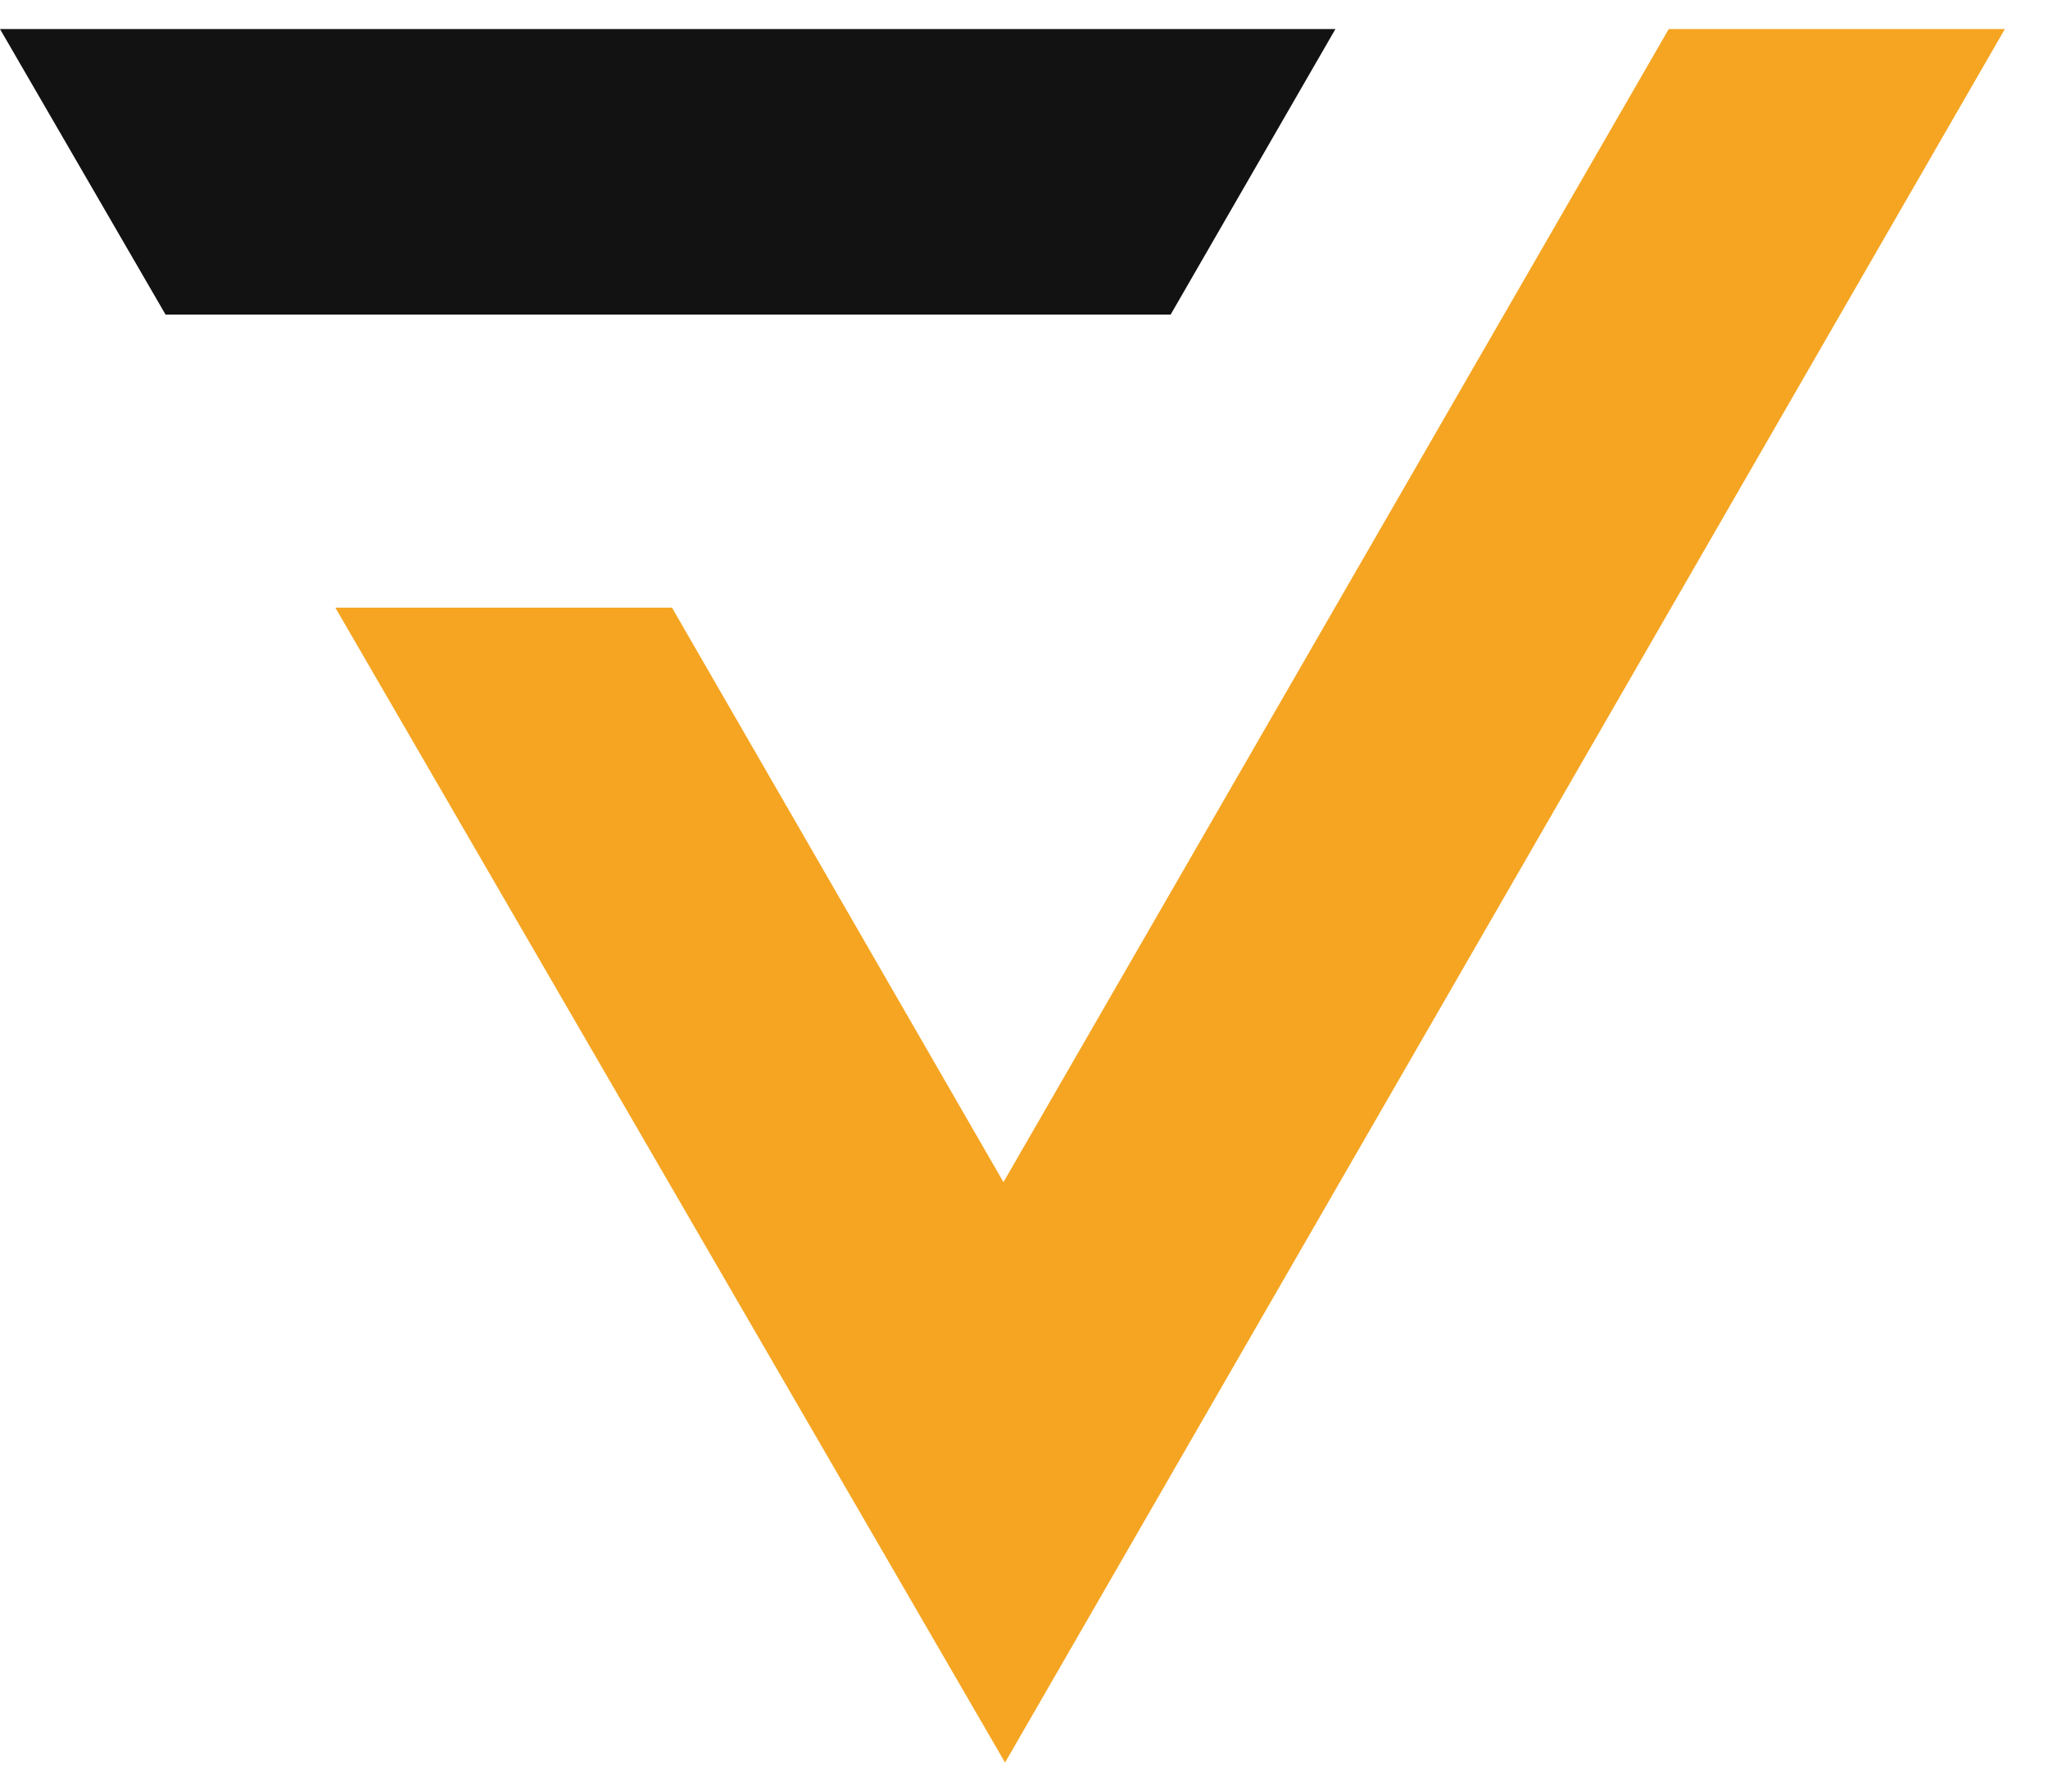
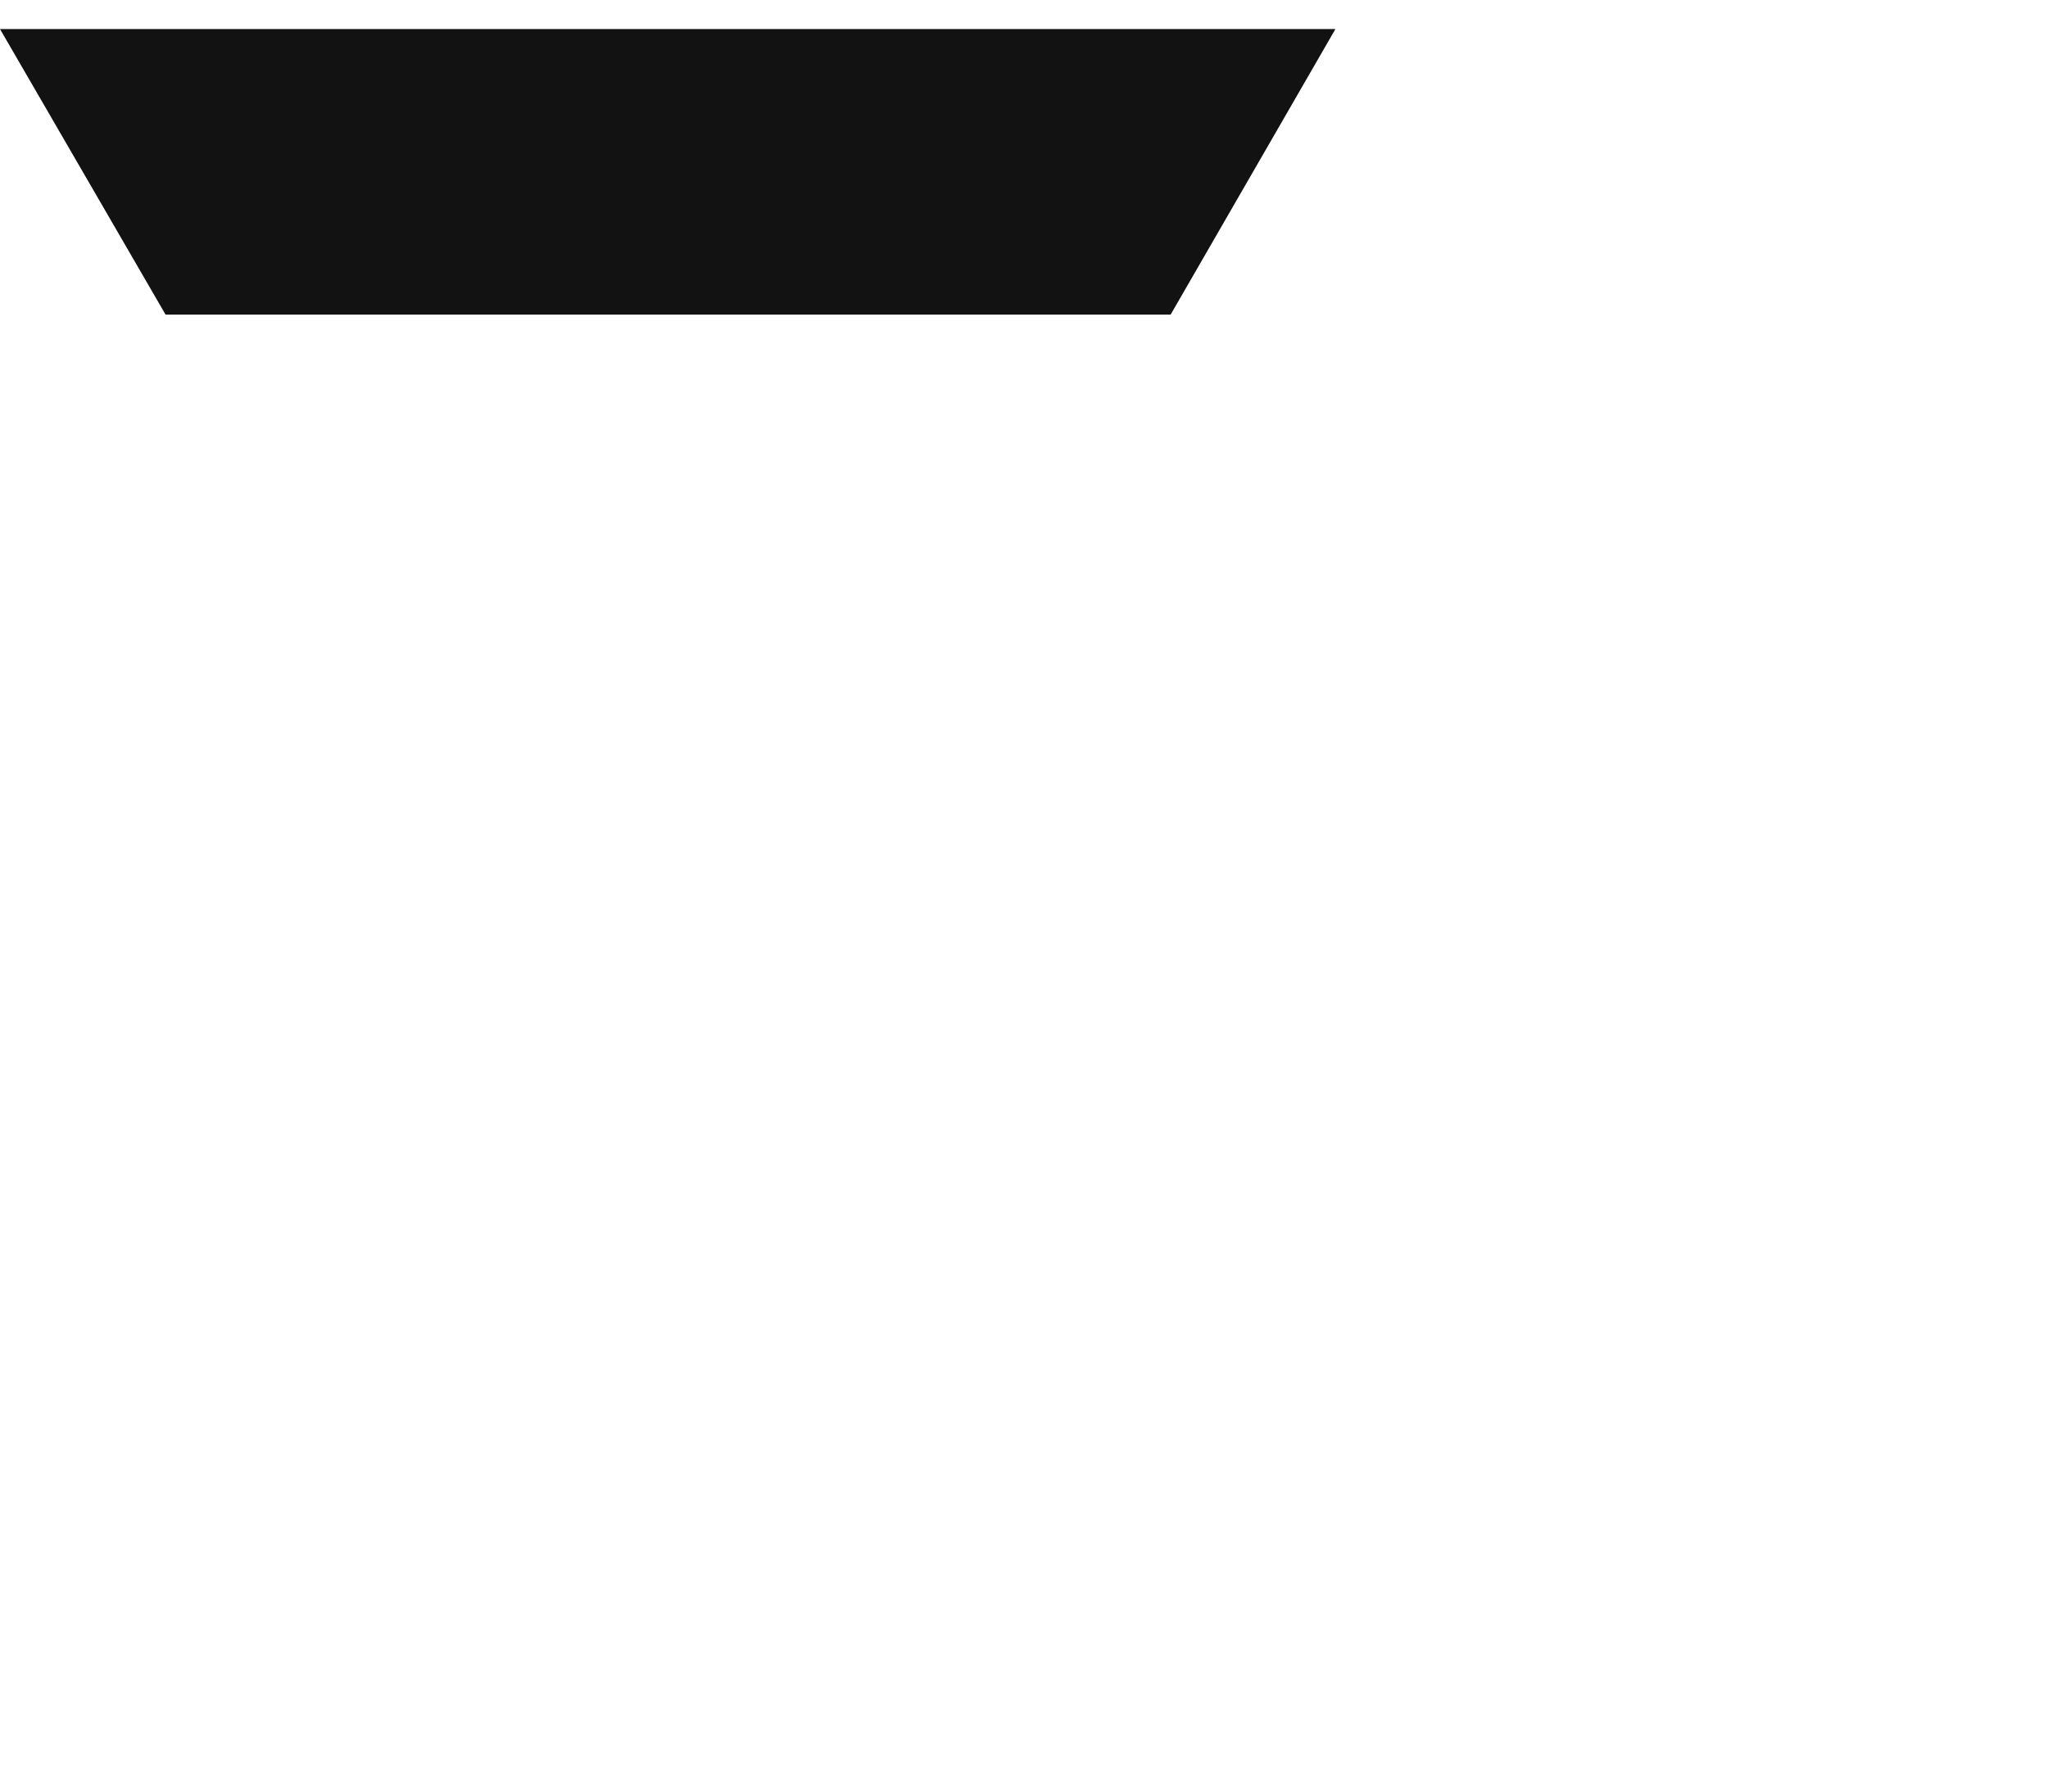
<svg xmlns="http://www.w3.org/2000/svg" width="32" height="28" viewBox="0 0 32 28" fill="none">
  <g clip-path="url(#clip0_3032_13319)">
-     <path d="M31.326 0.454L15.704 27.546L5.24 9.497H10.5L13.075 13.96L15.679 18.475L26.074 0.454H31.326Z" fill="#F5A522" />
    <path d="M20.866 0.454L18.291 4.917H2.587L-7.62939e-06 0.454H20.866Z" fill="#121212" />
  </g>
  <defs>
    <clipPath id="clip0_3032_13319">
      <rect width="31.326" height="27.093" fill="white" transform="translate(-7.62939e-06 0.454)" />
    </clipPath>
  </defs>
</svg>